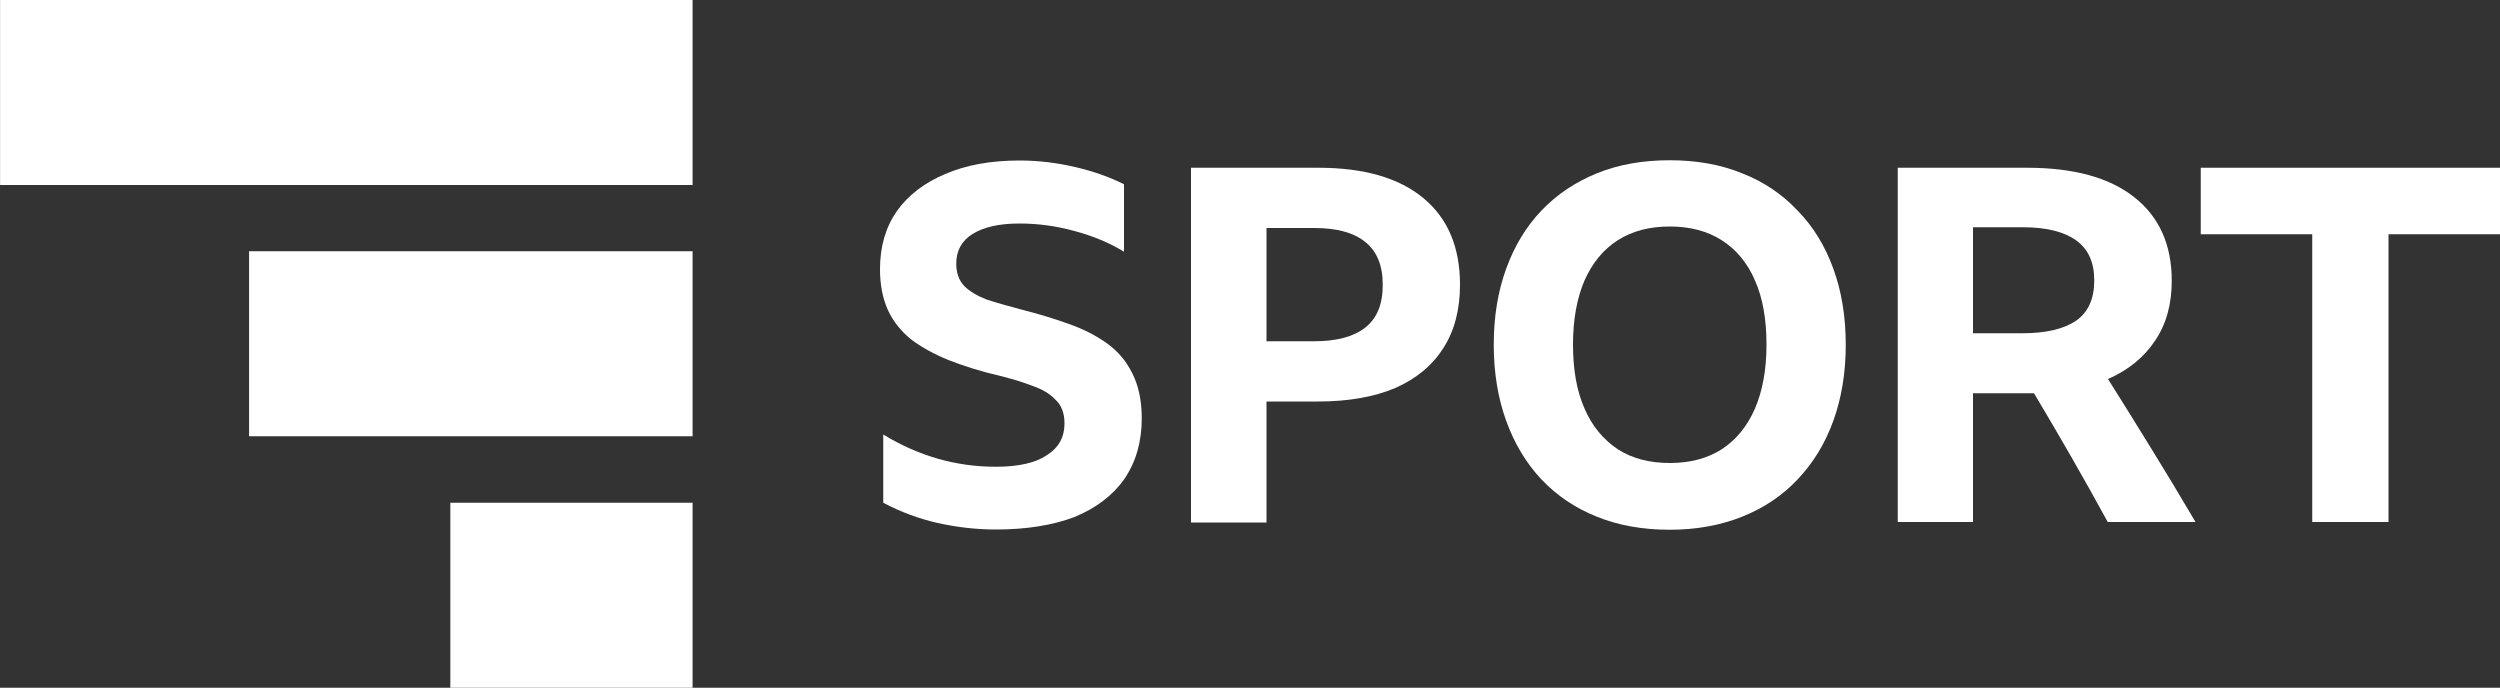
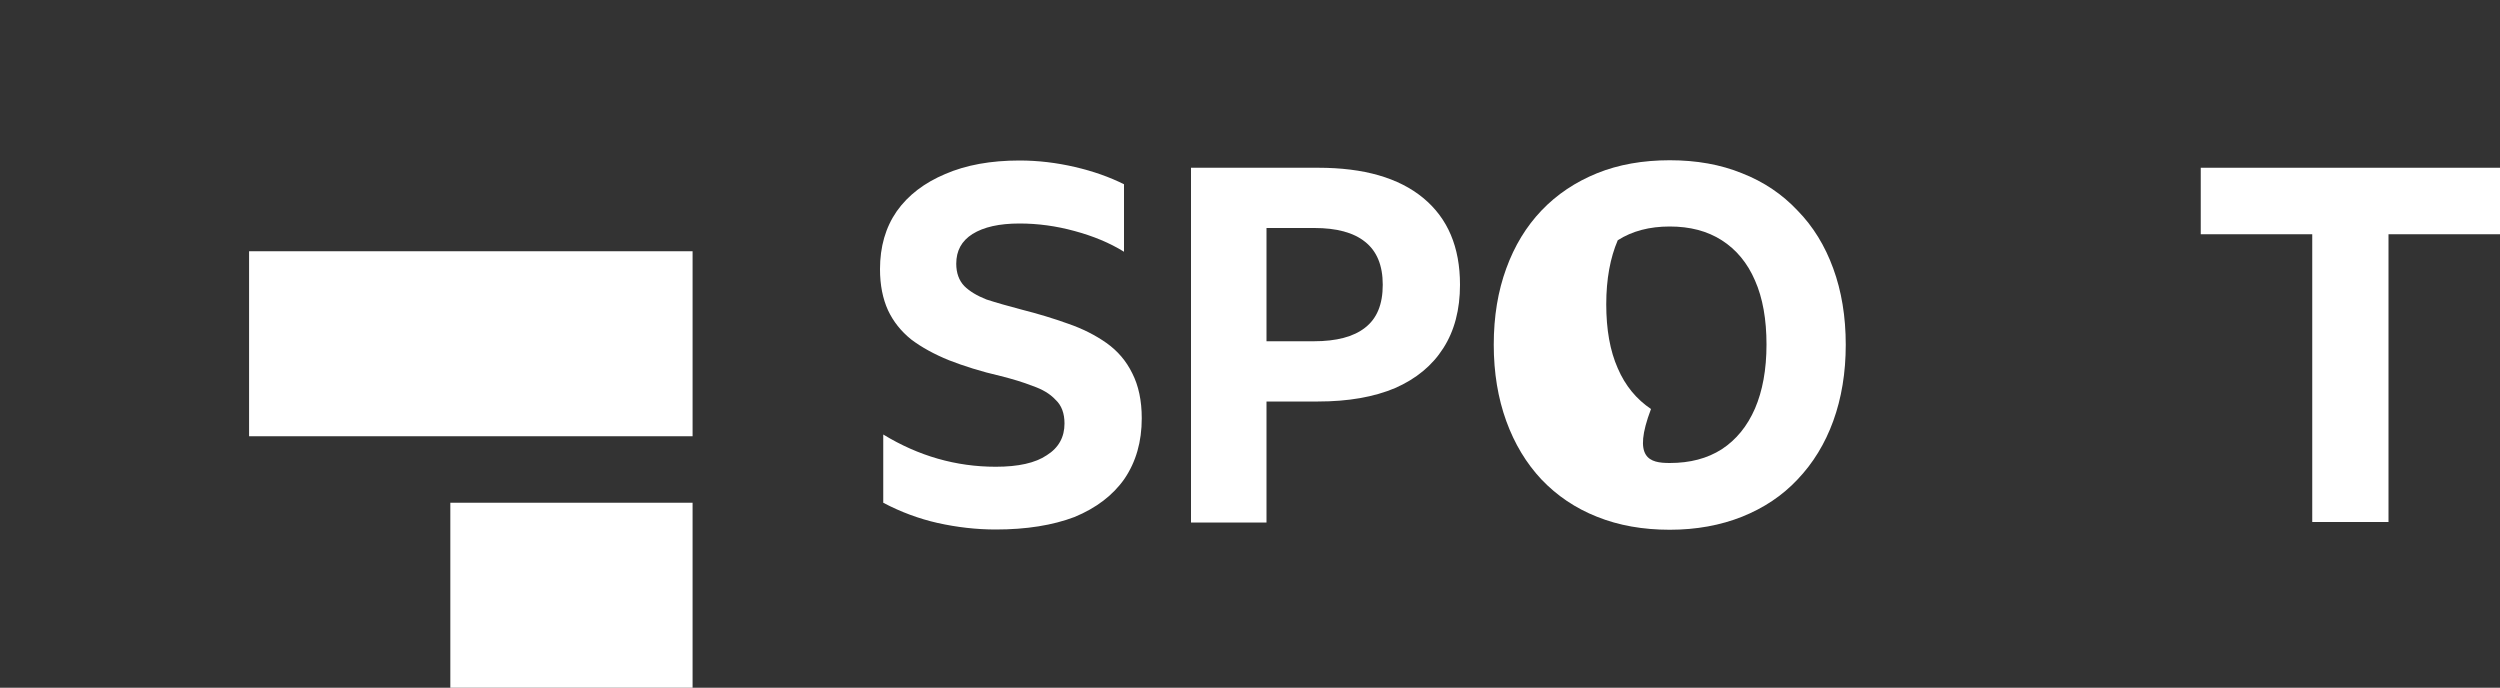
<svg xmlns="http://www.w3.org/2000/svg" version="1.1" id="svg52811" x="0px" y="0px" viewBox="0 0 1000 275.1" style="enable-background:new 0 0 1000 275.1;" xml:space="preserve">
  <rect x="0" y="0" width="1000" height="275.1" fill="#333333" stroke="none" />
  <style type="text/css">
	.st0{fill:#FFFFFF;}
</style>
  <g id="g860">
    <g id="g844">
      <path id="path63096" class="st0" d="M398.3,211.8c-7.8,0-15.5-0.9-23.2-2.6c-7.5-1.7-14.8-4.4-21.8-8.1v-27.3    c14.1,8.6,29.1,12.9,45,12.9c9,0,15.8-1.5,20.4-4.6c4.8-3,7.1-7.3,7.1-12.7c0-4.1-1.2-7.3-3.6-9.5c-2.2-2.4-5.3-4.2-9.1-5.5    c-3.8-1.5-8.1-2.8-12.9-4c-7.8-1.8-14.7-4-20.6-6.3c-5.9-2.4-11-5.2-15.1-8.3c-4.1-3.3-7.2-7.2-9.3-11.7    c-2.1-4.6-3.2-10.1-3.2-16.4c0-9,2.2-16.7,6.7-23.2c4.6-6.5,11.1-11.4,19.4-14.9c8.3-3.6,18.2-5.4,29.7-5.4    c7.5,0,14.9,0.9,22.2,2.6c7.3,1.7,13.8,4,19.6,6.9v27c-5.8-3.6-12.4-6.3-19.8-8.3c-7.3-2-14.6-3-22-3c-8.1,0-14.3,1.4-18.8,4.2    c-4.4,2.8-6.5,6.7-6.5,11.9c0,3.7,1.1,6.7,3.2,8.9c2.1,2.1,5.1,3.9,8.9,5.4c4,1.3,8.6,2.6,13.9,4c6.7,1.7,13,3.6,18.8,5.7    c5.8,2,10.9,4.6,15.3,7.7c4.5,3.2,7.9,7.2,10.3,12.1c2.5,4.9,3.8,10.9,3.8,18c0,9.4-2.3,17.4-6.9,24.2c-4.6,6.6-11.3,11.7-20,15.3    C421.1,210.1,410.6,211.8,398.3,211.8L398.3,211.8z" />
      <path id="path63098" class="st0" d="M476.4,208.8V67.1h50.9c18.2,0,32.2,4,42,12.1c9.8,8.1,14.7,19.6,14.7,34.7    c0,9.9-2.2,18.4-6.7,25.4c-4.4,6.9-10.8,12.2-19.2,15.9c-8.5,3.6-18.8,5.4-30.9,5.4h-20.6v48.4H476.4z M506.6,136.5h19    c9,0,15.8-1.8,20.4-5.4c4.8-3.7,7.1-9.4,7.1-17.2c0-7.8-2.4-13.5-7.1-17.2c-4.6-3.7-11.4-5.5-20.2-5.5h-19.2L506.6,136.5z" />
-       <path id="path63100" class="st0" d="M667.9,64.1c10.7,0,20.3,1.7,28.9,5.2c8.7,3.4,16.1,8.4,22.2,14.9c6.2,6.3,11,14.1,14.3,23.2    c3.3,9,5,19.2,5,30.5c0,11.2-1.7,21.4-5,30.5c-3.3,9.1-8.1,16.9-14.3,23.4c-6.1,6.5-13.5,11.4-22.2,14.9    c-8.6,3.4-18.2,5.2-28.9,5.2s-20.4-1.7-29.1-5.2c-8.6-3.4-16-8.4-22.2-14.9c-6.1-6.5-10.8-14.3-14.1-23.4c-3.3-9.1-5-19.3-5-30.5    c0-11.4,1.7-21.5,5-30.5c3.3-9.1,8-16.8,14.1-23.2c6.2-6.5,13.6-11.4,22.2-14.9C647.4,65.8,657.2,64.1,667.9,64.1z M667.9,185.2    c8.1,0,15-1.8,20.8-5.5c5.8-3.8,10.2-9.2,13.3-16.3c3-7,4.6-15.5,4.6-25.6c0-10-1.5-18.6-4.6-25.6c-3-7-7.5-12.4-13.3-16.1    s-12.7-5.5-20.8-5.5c-8.1,0-15,1.8-20.8,5.5c-5.8,3.7-10.2,9.1-13.3,16.1c-3,7-4.6,15.5-4.6,25.6s1.5,18.6,4.6,25.6    c3,7,7.5,12.4,13.3,16.3C652.9,183.4,659.8,185.2,667.9,185.2z" />
-       <path id="path63102" class="st0" d="M789.2,157.3v51.5h-30.1V67.1h51.7c18.6,0,32.9,3.9,42.8,11.7c10,7.8,15.1,19,15.1,33.5    c0,9.4-2.2,17.4-6.7,24c-4.4,6.6-10.6,11.7-18.8,15.3c5.9,9.4,11.8,18.8,17.6,28.3c5.8,9.4,11.6,19,17.4,28.9h-35.1    c-9.5-17.4-19.4-34.6-29.5-51.5c-1.1,0-2,0-3,0L789.2,157.3z M789.2,133.3h19.8c9.4,0,16.5-1.7,21.4-5c4.9-3.4,7.3-8.8,7.3-16.1    c0-7.3-2.4-12.6-7.3-16.1c-4.8-3.4-11.8-5.2-21.2-5.2h-20V133.3z" />
+       <path id="path63100" class="st0" d="M667.9,64.1c10.7,0,20.3,1.7,28.9,5.2c8.7,3.4,16.1,8.4,22.2,14.9c6.2,6.3,11,14.1,14.3,23.2    c3.3,9,5,19.2,5,30.5c0,11.2-1.7,21.4-5,30.5c-3.3,9.1-8.1,16.9-14.3,23.4c-6.1,6.5-13.5,11.4-22.2,14.9    c-8.6,3.4-18.2,5.2-28.9,5.2s-20.4-1.7-29.1-5.2c-8.6-3.4-16-8.4-22.2-14.9c-6.1-6.5-10.8-14.3-14.1-23.4c-3.3-9.1-5-19.3-5-30.5    c0-11.4,1.7-21.5,5-30.5c3.3-9.1,8-16.8,14.1-23.2c6.2-6.5,13.6-11.4,22.2-14.9C647.4,65.8,657.2,64.1,667.9,64.1z M667.9,185.2    c8.1,0,15-1.8,20.8-5.5c5.8-3.8,10.2-9.2,13.3-16.3c3-7,4.6-15.5,4.6-25.6c0-10-1.5-18.6-4.6-25.6c-3-7-7.5-12.4-13.3-16.1    s-12.7-5.5-20.8-5.5c-8.1,0-15,1.8-20.8,5.5c-3,7-4.6,15.5-4.6,25.6s1.5,18.6,4.6,25.6    c3,7,7.5,12.4,13.3,16.3C652.9,183.4,659.8,185.2,667.9,185.2z" />
      <path id="path63104" class="st0" d="M880.3,67.1H1000v26.6h-44.6v115.1h-30.5V93.7h-44.6L880.3,67.1z" />
    </g>
    <g id="g849" transform="translate(-1.367)">
-       <rect id="rect99889" x="1.4" class="st0" width="277" height="74" />
      <rect id="rect100175" x="101" y="100.5" class="st0" width="177.4" height="74" />
      <rect id="rect104402" x="181.5" y="201.1" class="st0" width="96.9" height="74" />
    </g>
  </g>
</svg>